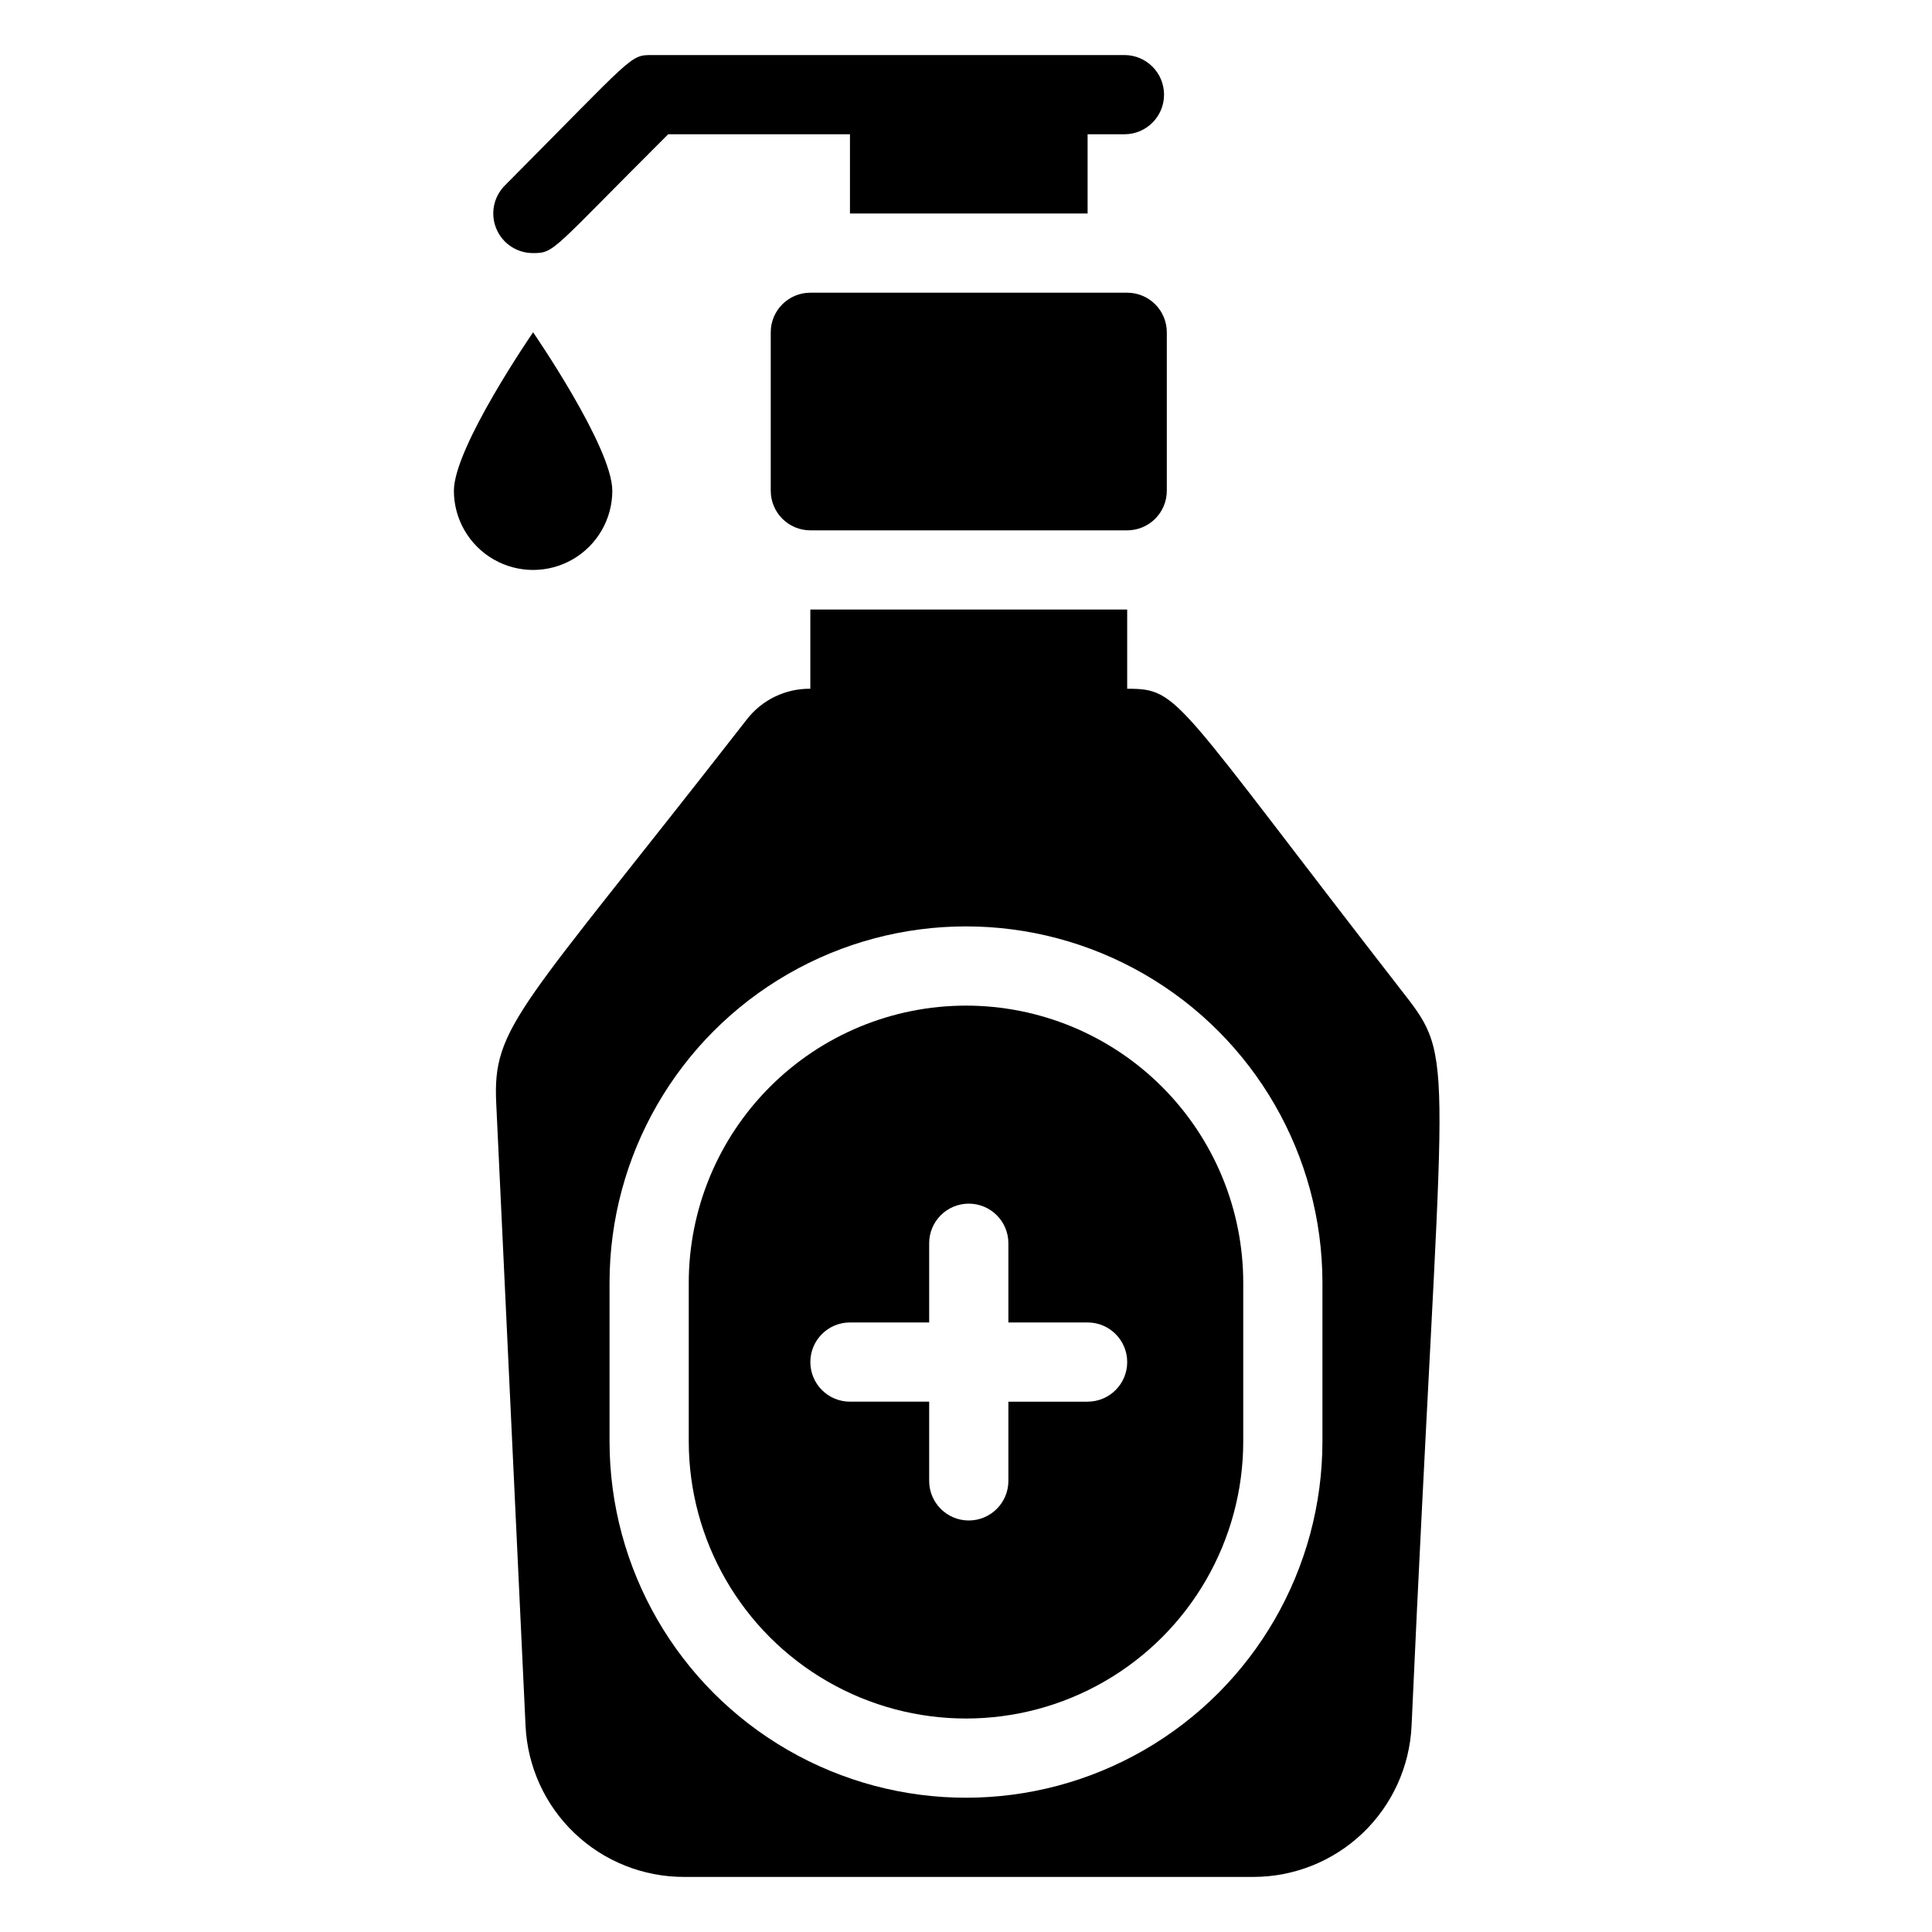
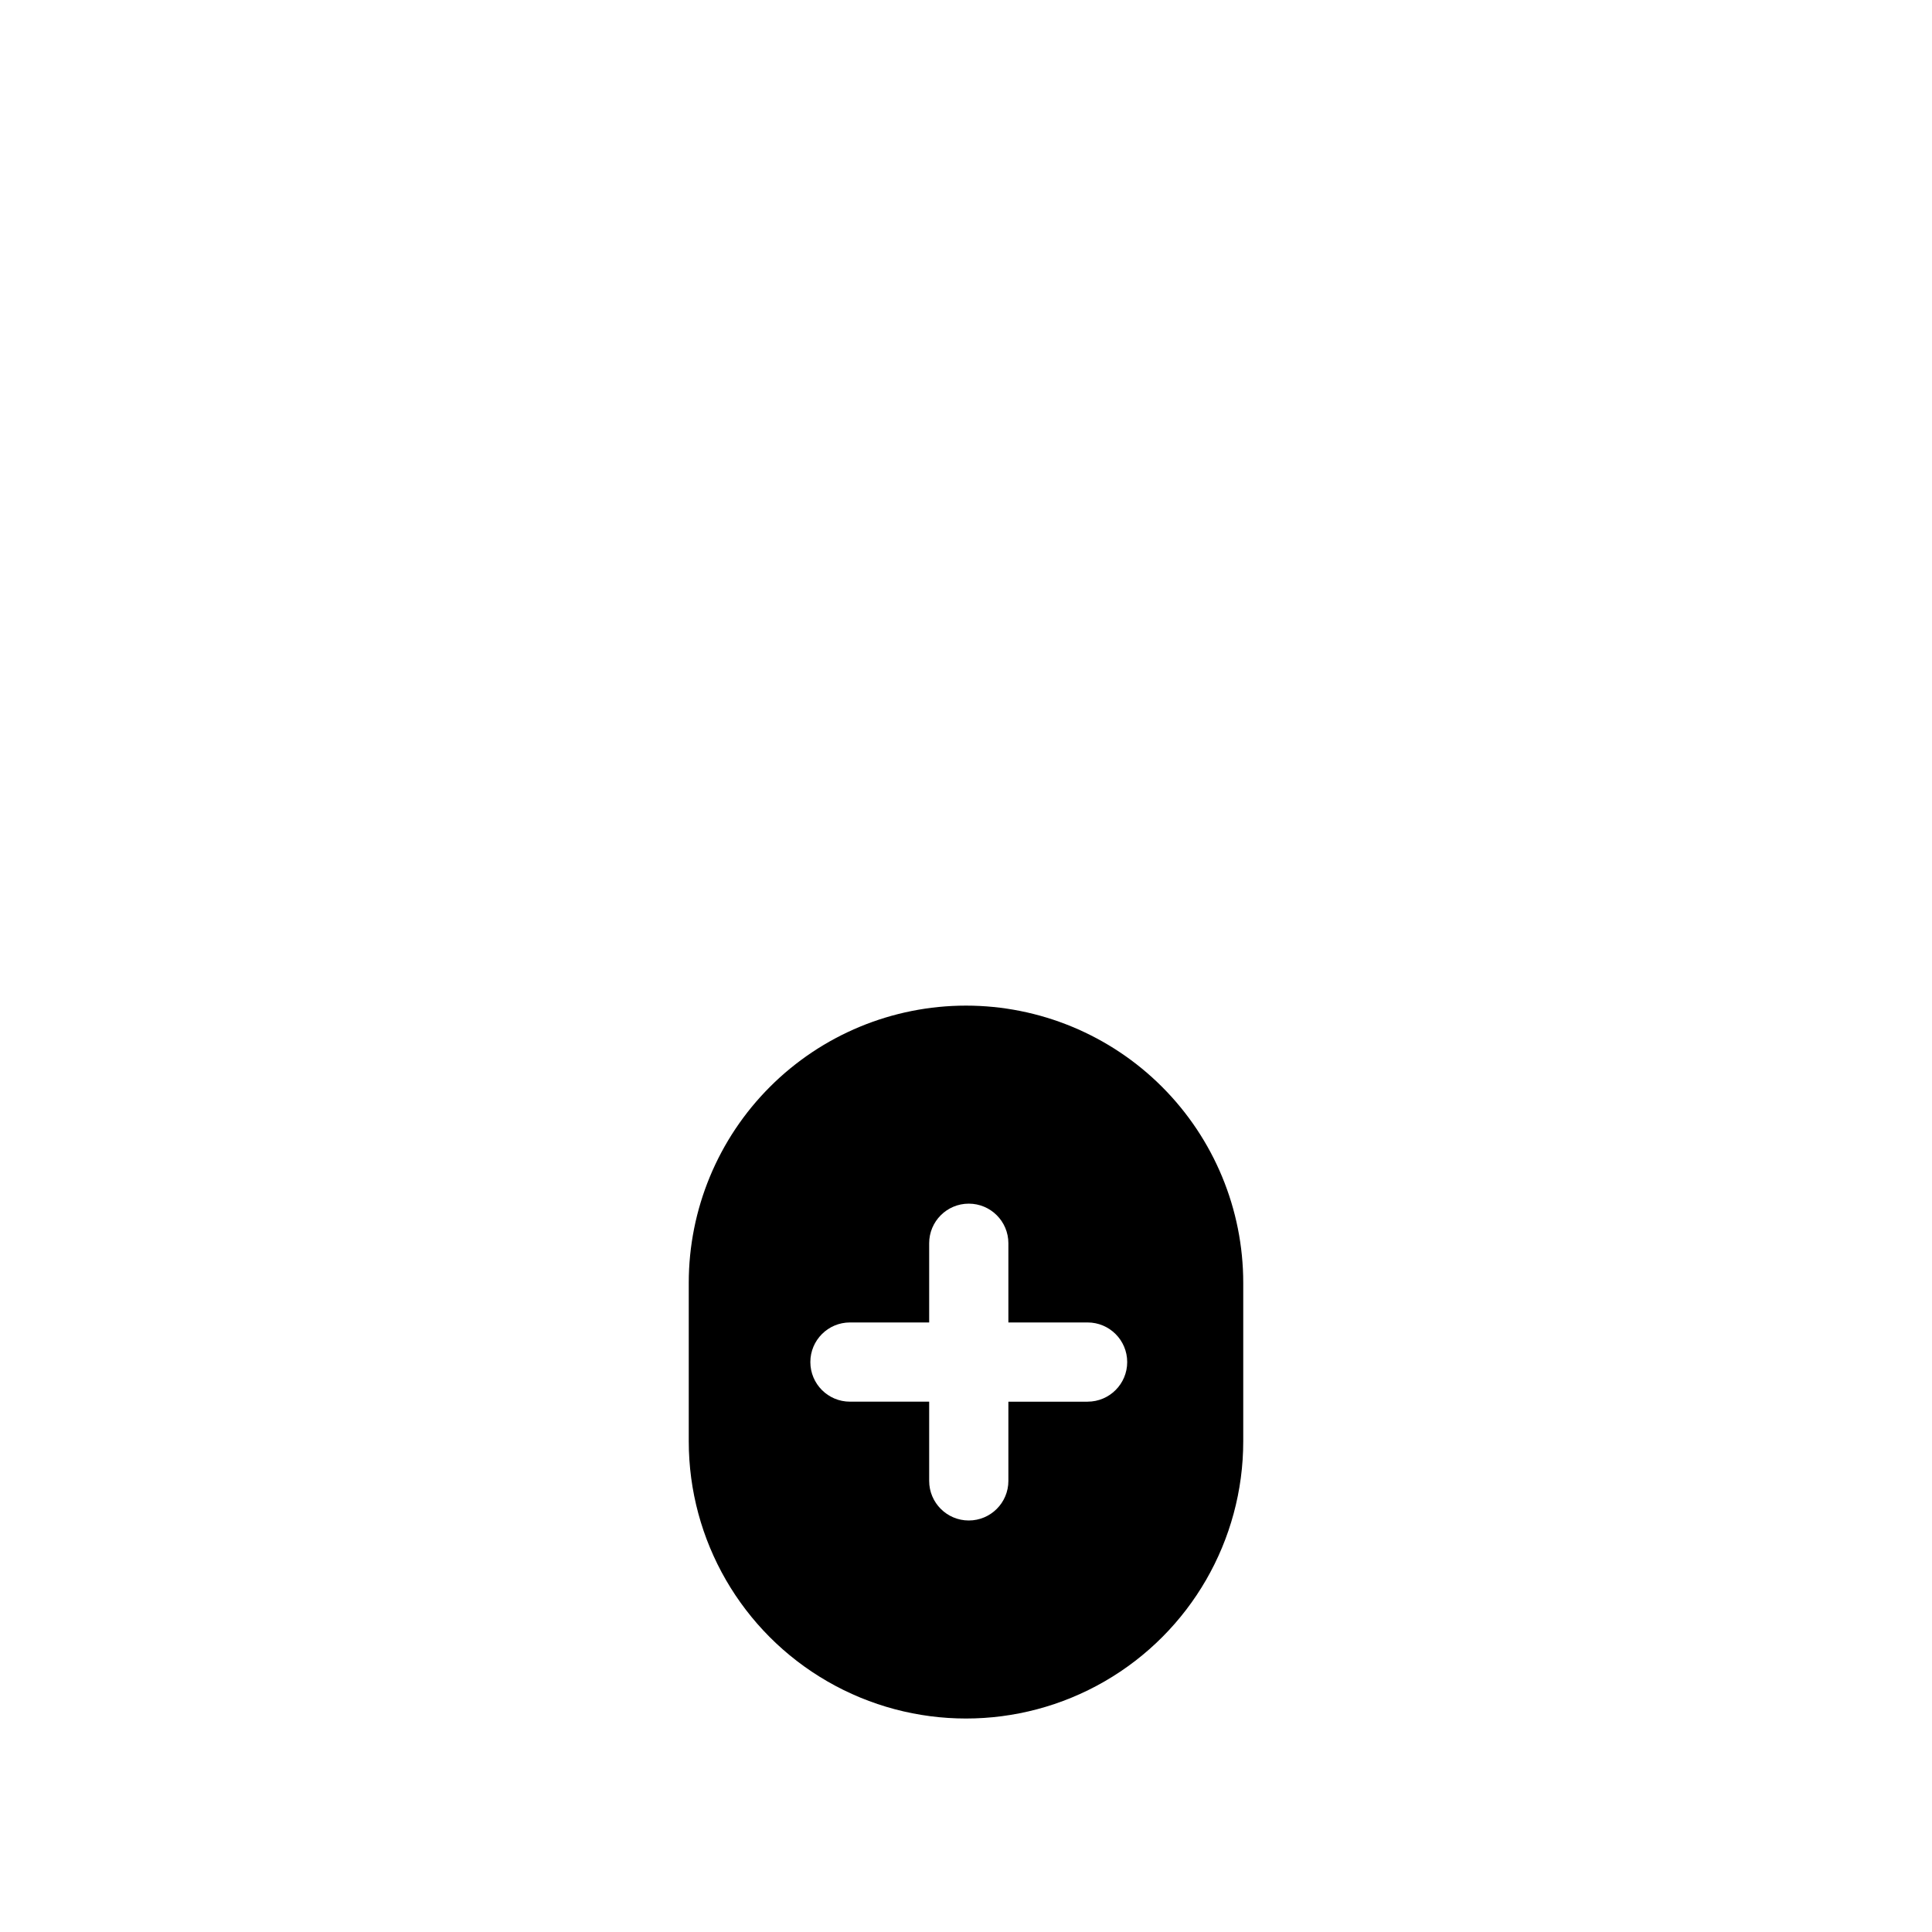
<svg xmlns="http://www.w3.org/2000/svg" fill="#000000" width="800px" height="800px" version="1.1" viewBox="144 144 512 512">
  <g>
-     <path d="m517.13 408.71c-62.238-80.086-60.352-82.184-74.414-82.184v-20.992h-83.969v20.992c-6.555-0.074-12.766 2.914-16.793 8.082-60.246 77.355-67.488 81.133-66.441 101.92l7.766 164.89v-0.004c0.516 10.785 5.164 20.957 12.98 28.406 7.82 7.445 18.207 11.594 29.004 11.582h150.83c10.797 0.012 21.188-4.137 29.004-11.582 7.82-7.449 12.469-17.621 12.98-28.406 7.871-174.45 12.07-175.7-0.945-192.71zm-22.672 117.24c0 33.75-18.004 64.938-47.23 81.809-29.227 16.875-65.238 16.875-94.465 0-29.227-16.871-47.23-48.059-47.23-81.809v-41.984c0-33.746 18.004-64.934 47.23-81.805 29.227-16.875 65.238-16.875 94.465 0 29.227 16.871 47.23 48.059 47.23 81.805z" />
-     <path d="m442.72 221.57h-83.969c-5.797 0-10.496 4.699-10.496 10.496v41.984c0 2.781 1.105 5.453 3.074 7.422s4.637 3.074 7.422 3.074h83.969c2.781 0 5.453-1.105 7.422-3.074s3.074-4.641 3.074-7.422v-41.984c0-2.785-1.105-5.453-3.074-7.422s-4.641-3.074-7.422-3.074z" />
-     <path d="m285.28 211.07c5.773 0 4.828-0.629 35.793-31.488h48.176v20.992h62.977v-20.992h9.762c5.797 0 10.496-4.699 10.496-10.496 0-5.797-4.699-10.496-10.496-10.496h-125.22c-5.879 0-4.617 0-38.941 34.531-3.027 3.004-3.938 7.539-2.301 11.477 1.633 3.941 5.488 6.496 9.754 6.473z" />
    <path d="m400 410.5c-19.488 0-38.176 7.738-51.953 21.52-13.781 13.777-21.52 32.465-21.52 51.949v41.984c0 26.25 14.004 50.508 36.734 63.629 22.734 13.125 50.742 13.125 73.473 0 22.734-13.121 36.738-37.379 36.738-63.629v-41.984c0-19.484-7.742-38.172-21.52-51.949-13.781-13.781-32.469-21.52-51.953-21.52zm32.223 104.96h-20.992v20.992-0.004c0 5.797-4.699 10.496-10.496 10.496s-10.496-4.699-10.496-10.496v-20.992h-20.992c-5.797 0-10.496-4.699-10.496-10.496s4.699-10.496 10.496-10.496h20.992v-20.988c0-5.797 4.699-10.496 10.496-10.496s10.496 4.699 10.496 10.496v20.992h20.992v-0.004c5.797 0 10.496 4.699 10.496 10.496s-4.699 10.496-10.496 10.496z" />
-     <path d="m306.27 274.05c0-11.547-20.992-41.984-20.992-41.984s-20.992 30.438-20.992 41.984c0 7.5 4 14.43 10.496 18.18s14.496 3.75 20.992 0c6.496-3.75 10.496-10.68 10.496-18.18z" />
  </g>
</svg>